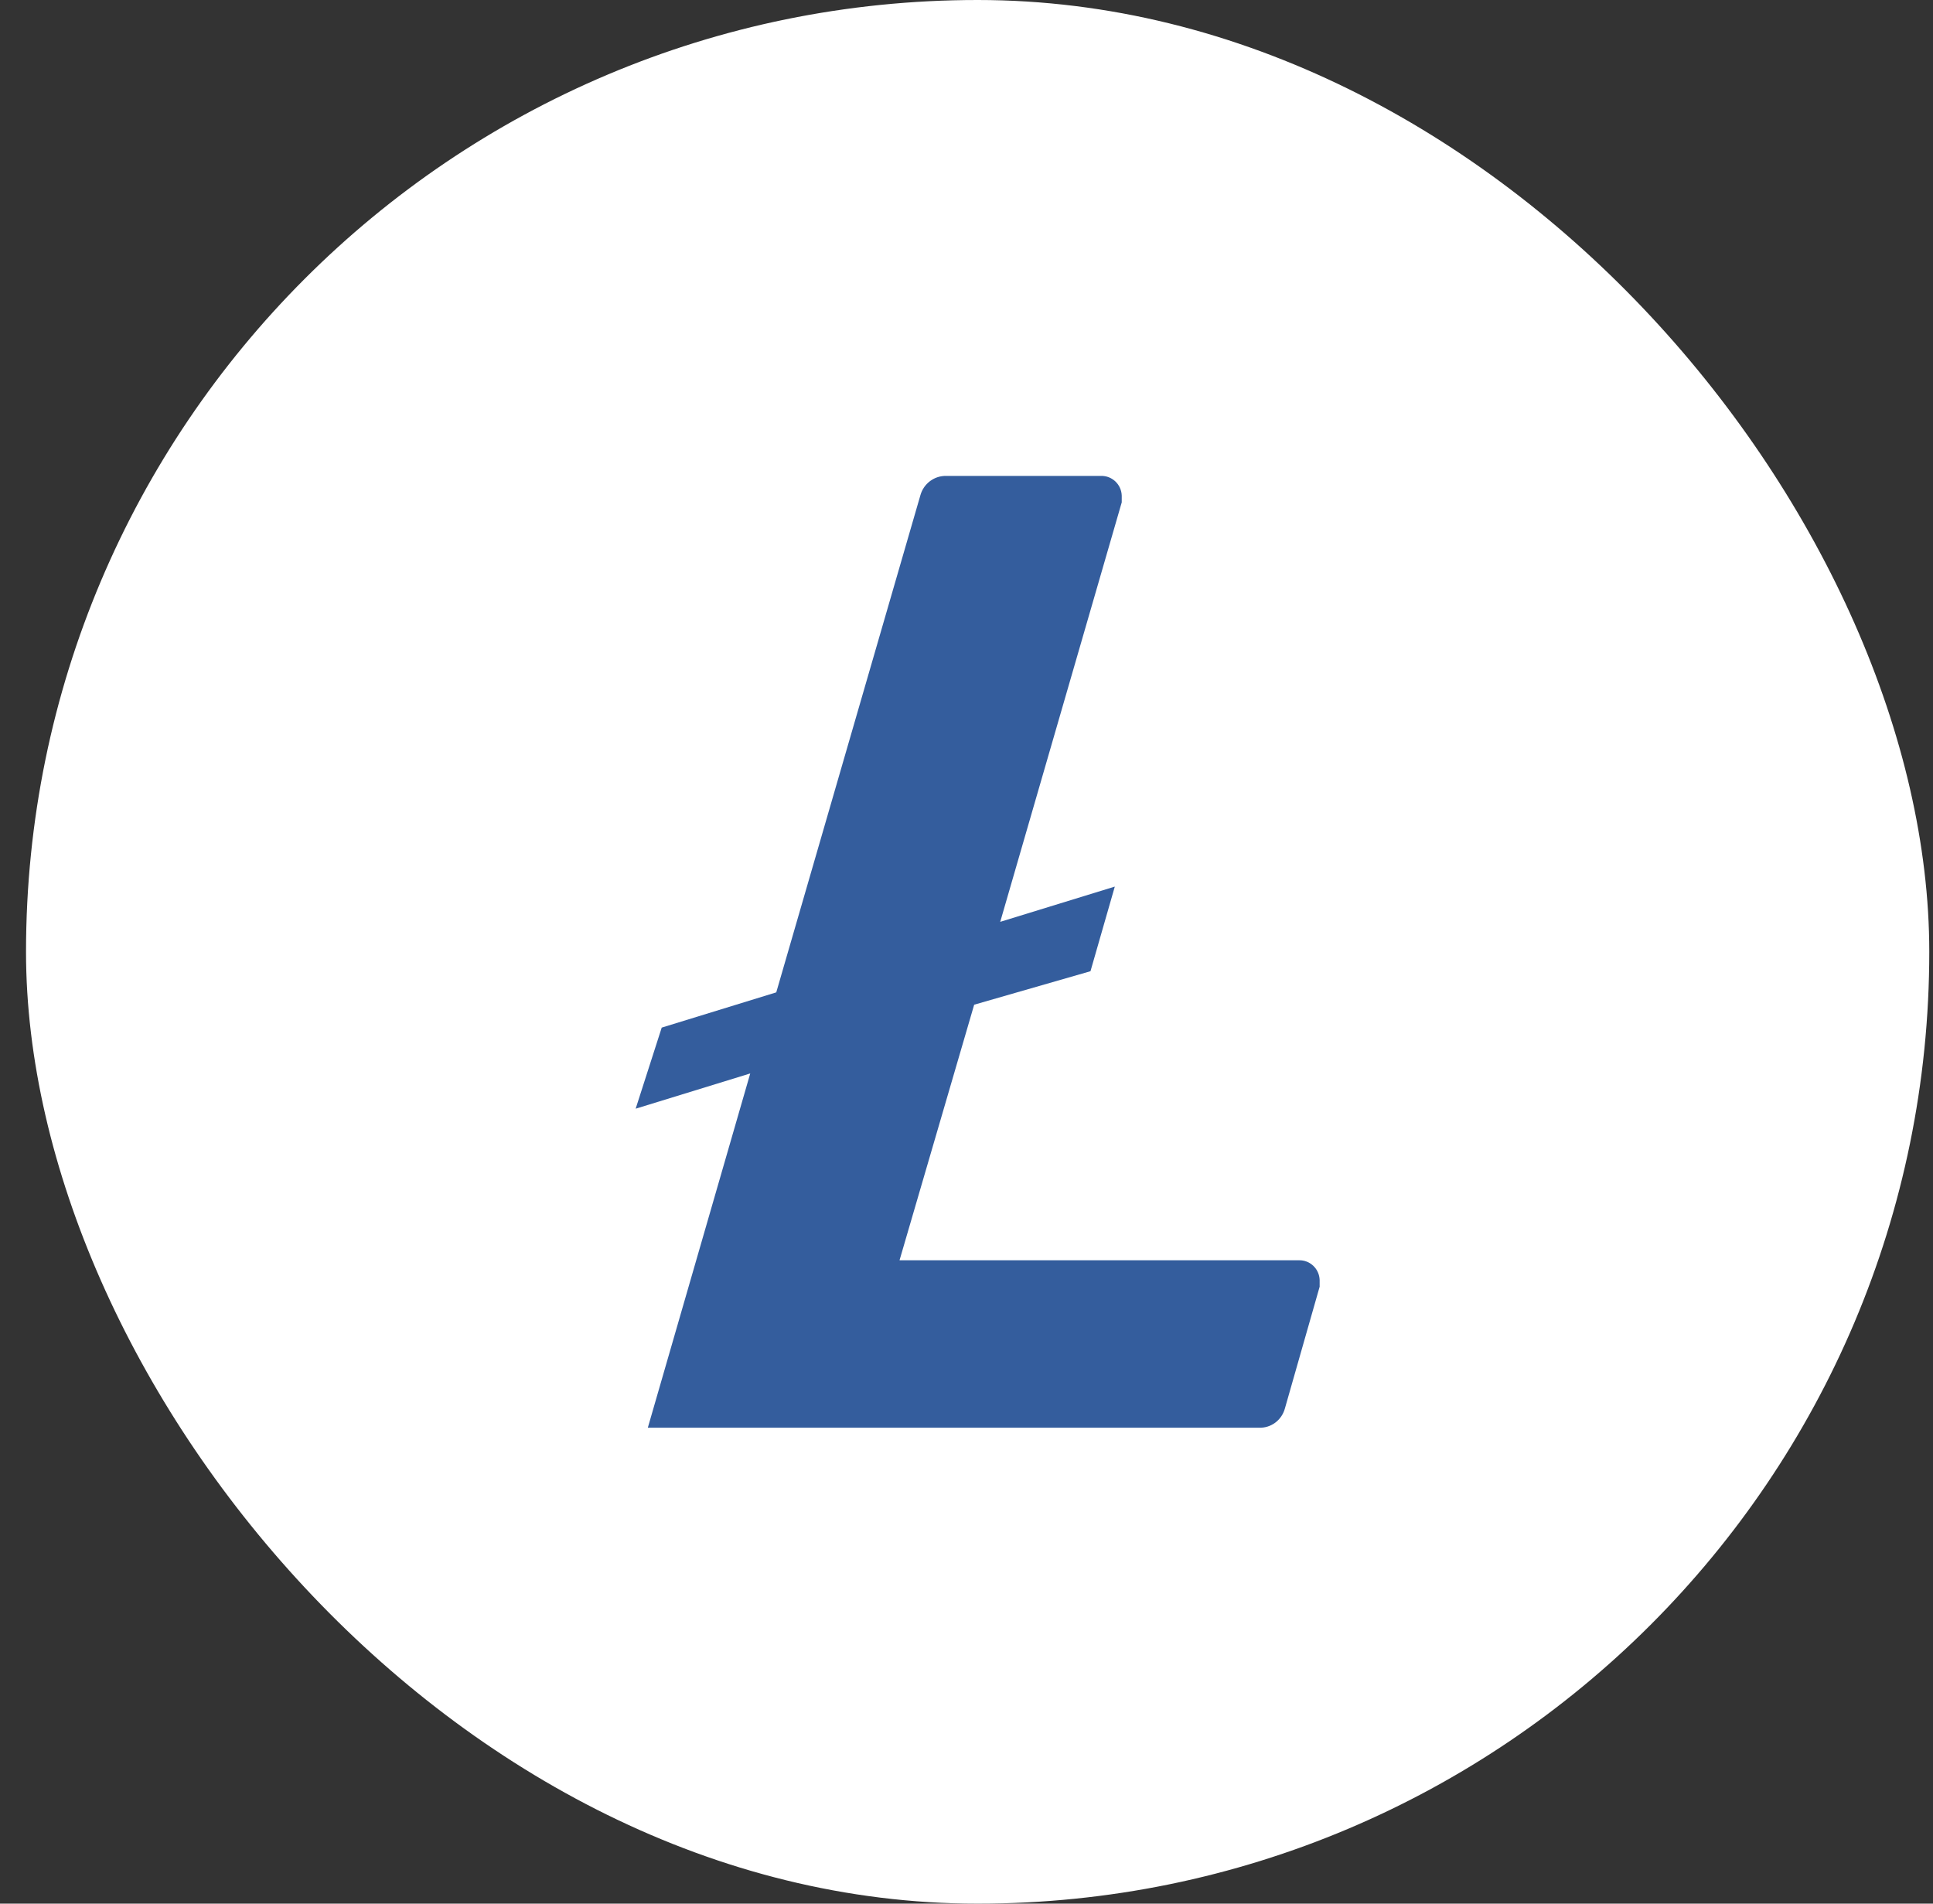
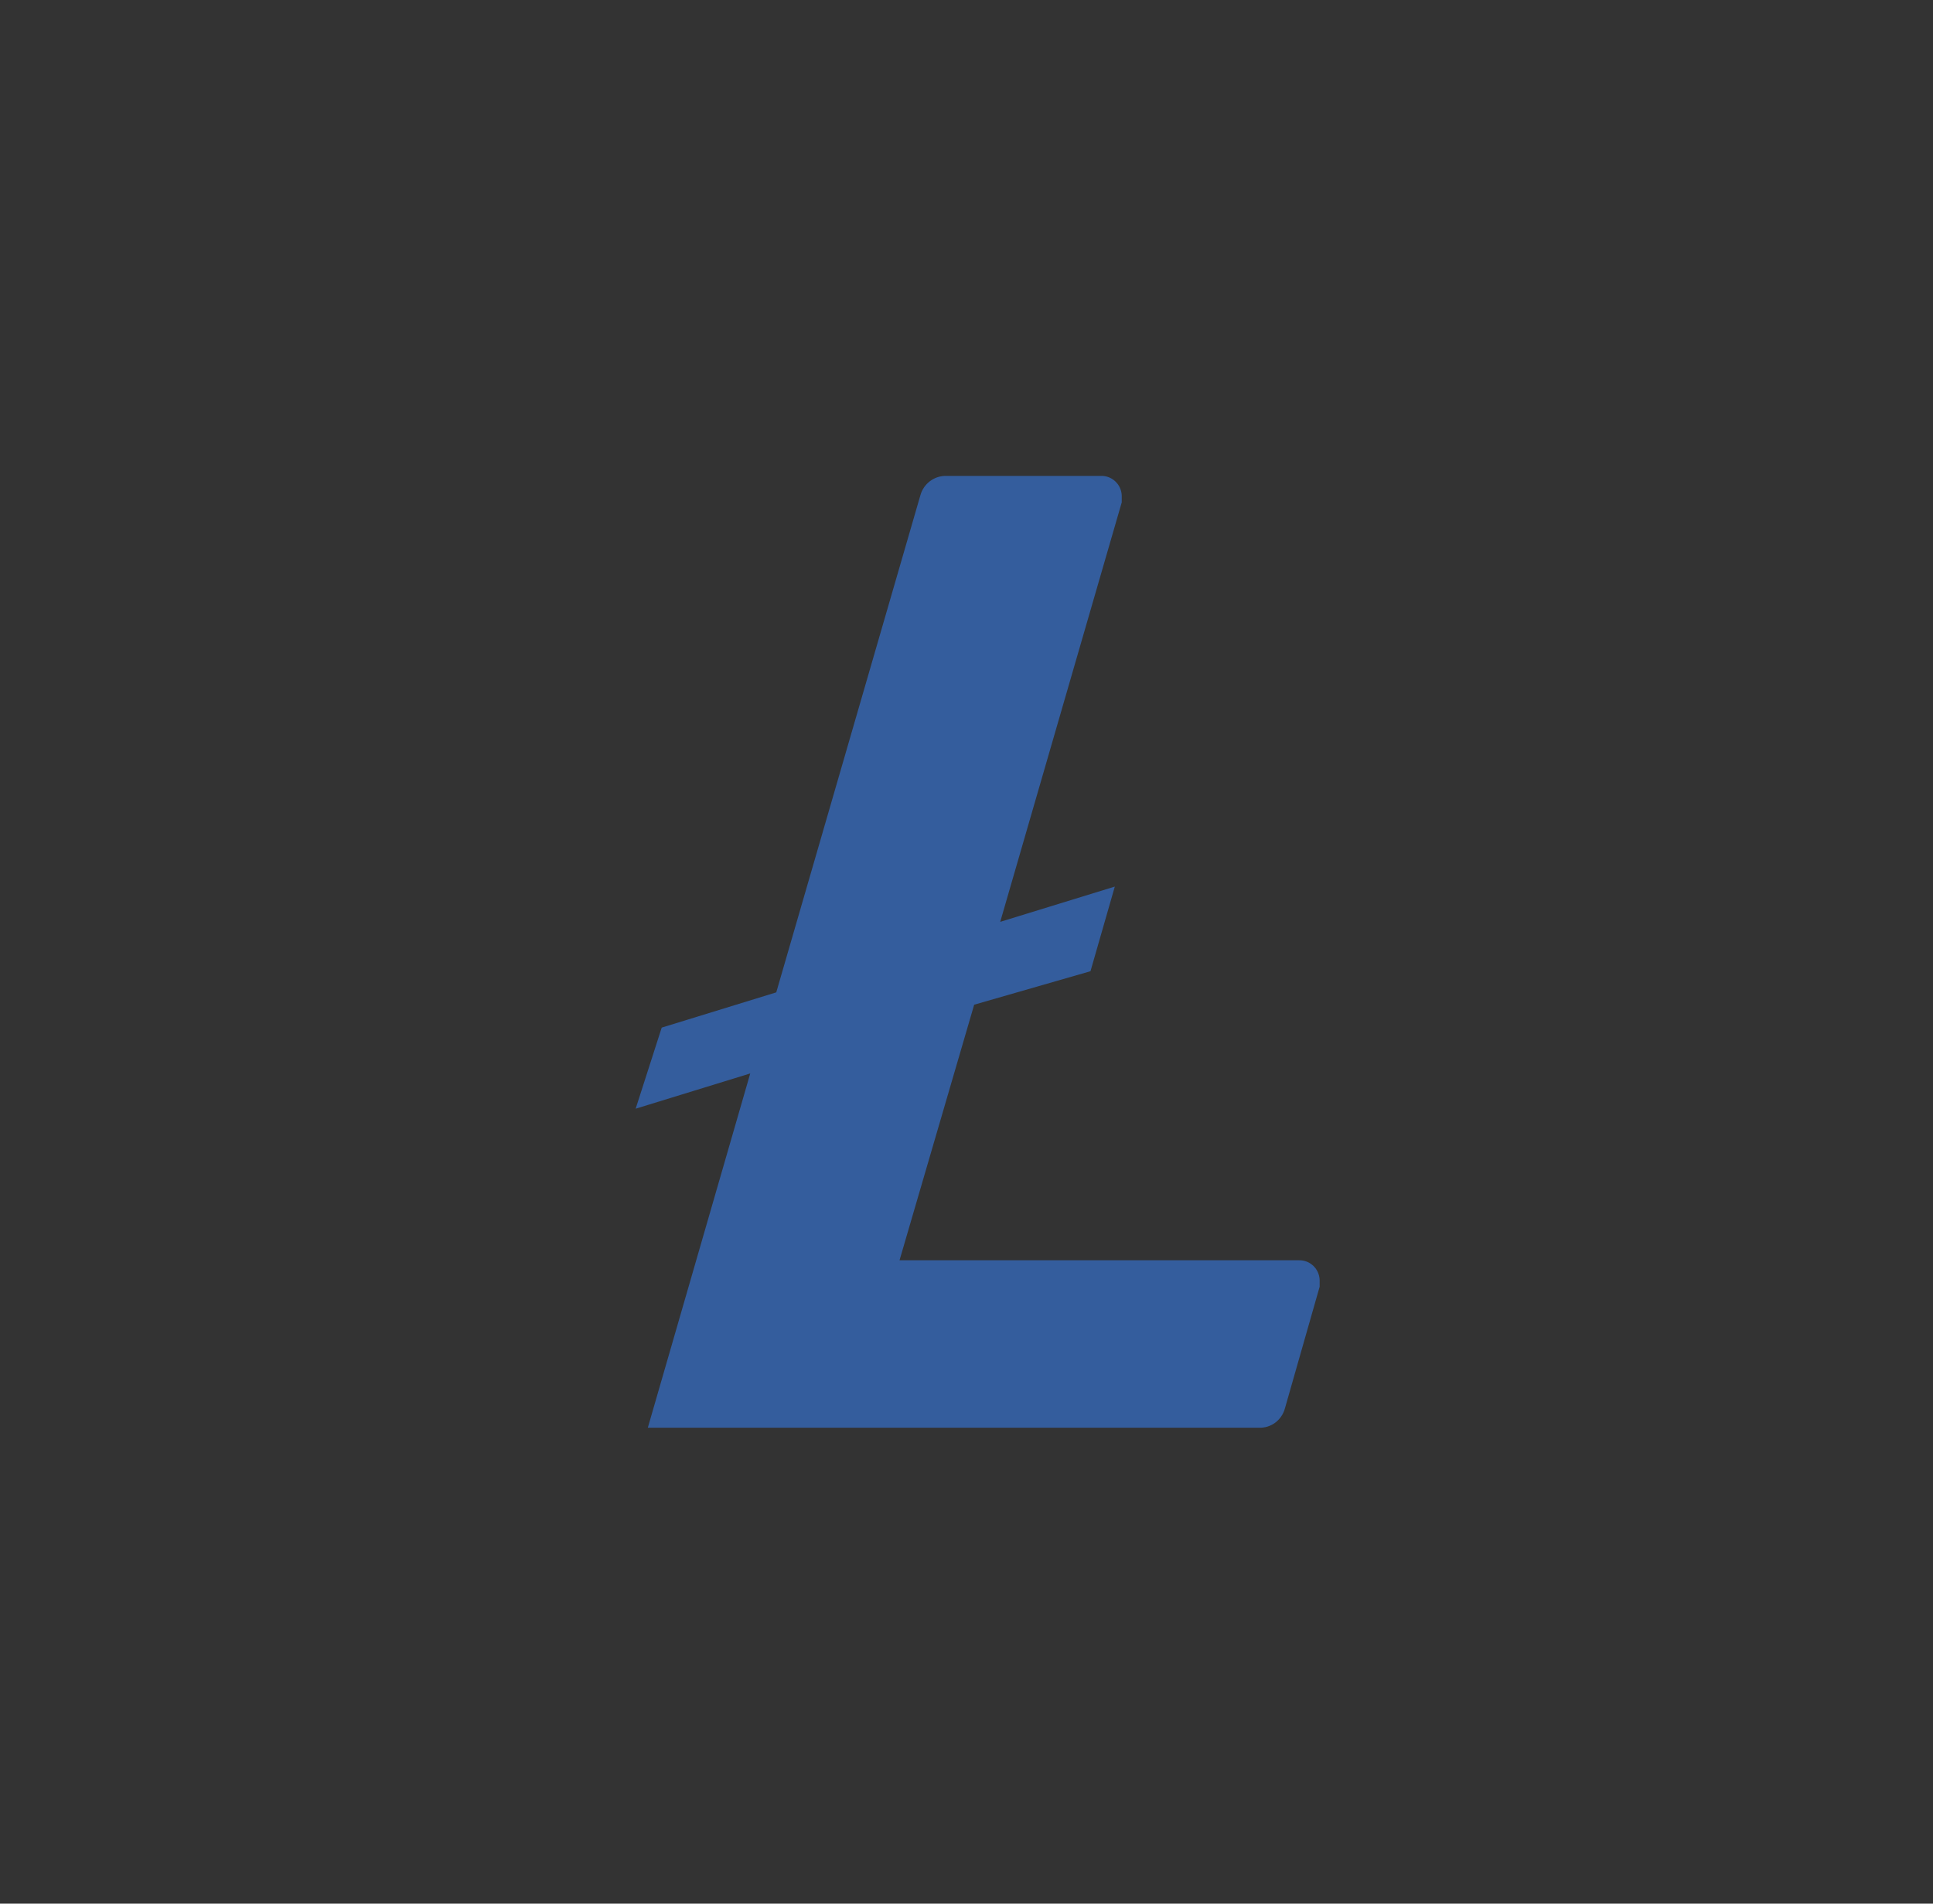
<svg xmlns="http://www.w3.org/2000/svg" width="65" height="64" viewBox="0 0 65 64" fill="none">
  <rect x="0" y="0" width="65" height="64" fill="#333333" stroke="none" />
-   <rect x="0.875" width="64" height="64" rx="32" fill="white" />
  <path d="M32.758 33.778L30.248 42.37H43.675C44.048 42.358 44.363 42.654 44.375 43.033V43.259L43.208 47.347C43.102 47.744 42.74 48.017 42.332 47.999H21.784L25.228 36.089L21.375 37.274L22.251 34.548L26.103 33.363L30.949 16.652C31.059 16.255 31.421 15.989 31.824 16H37.02C37.393 15.989 37.709 16.285 37.72 16.664V16.889L33.634 30.992L37.487 29.807L36.669 32.652L32.758 33.778Z" fill="#345D9D" />
</svg>